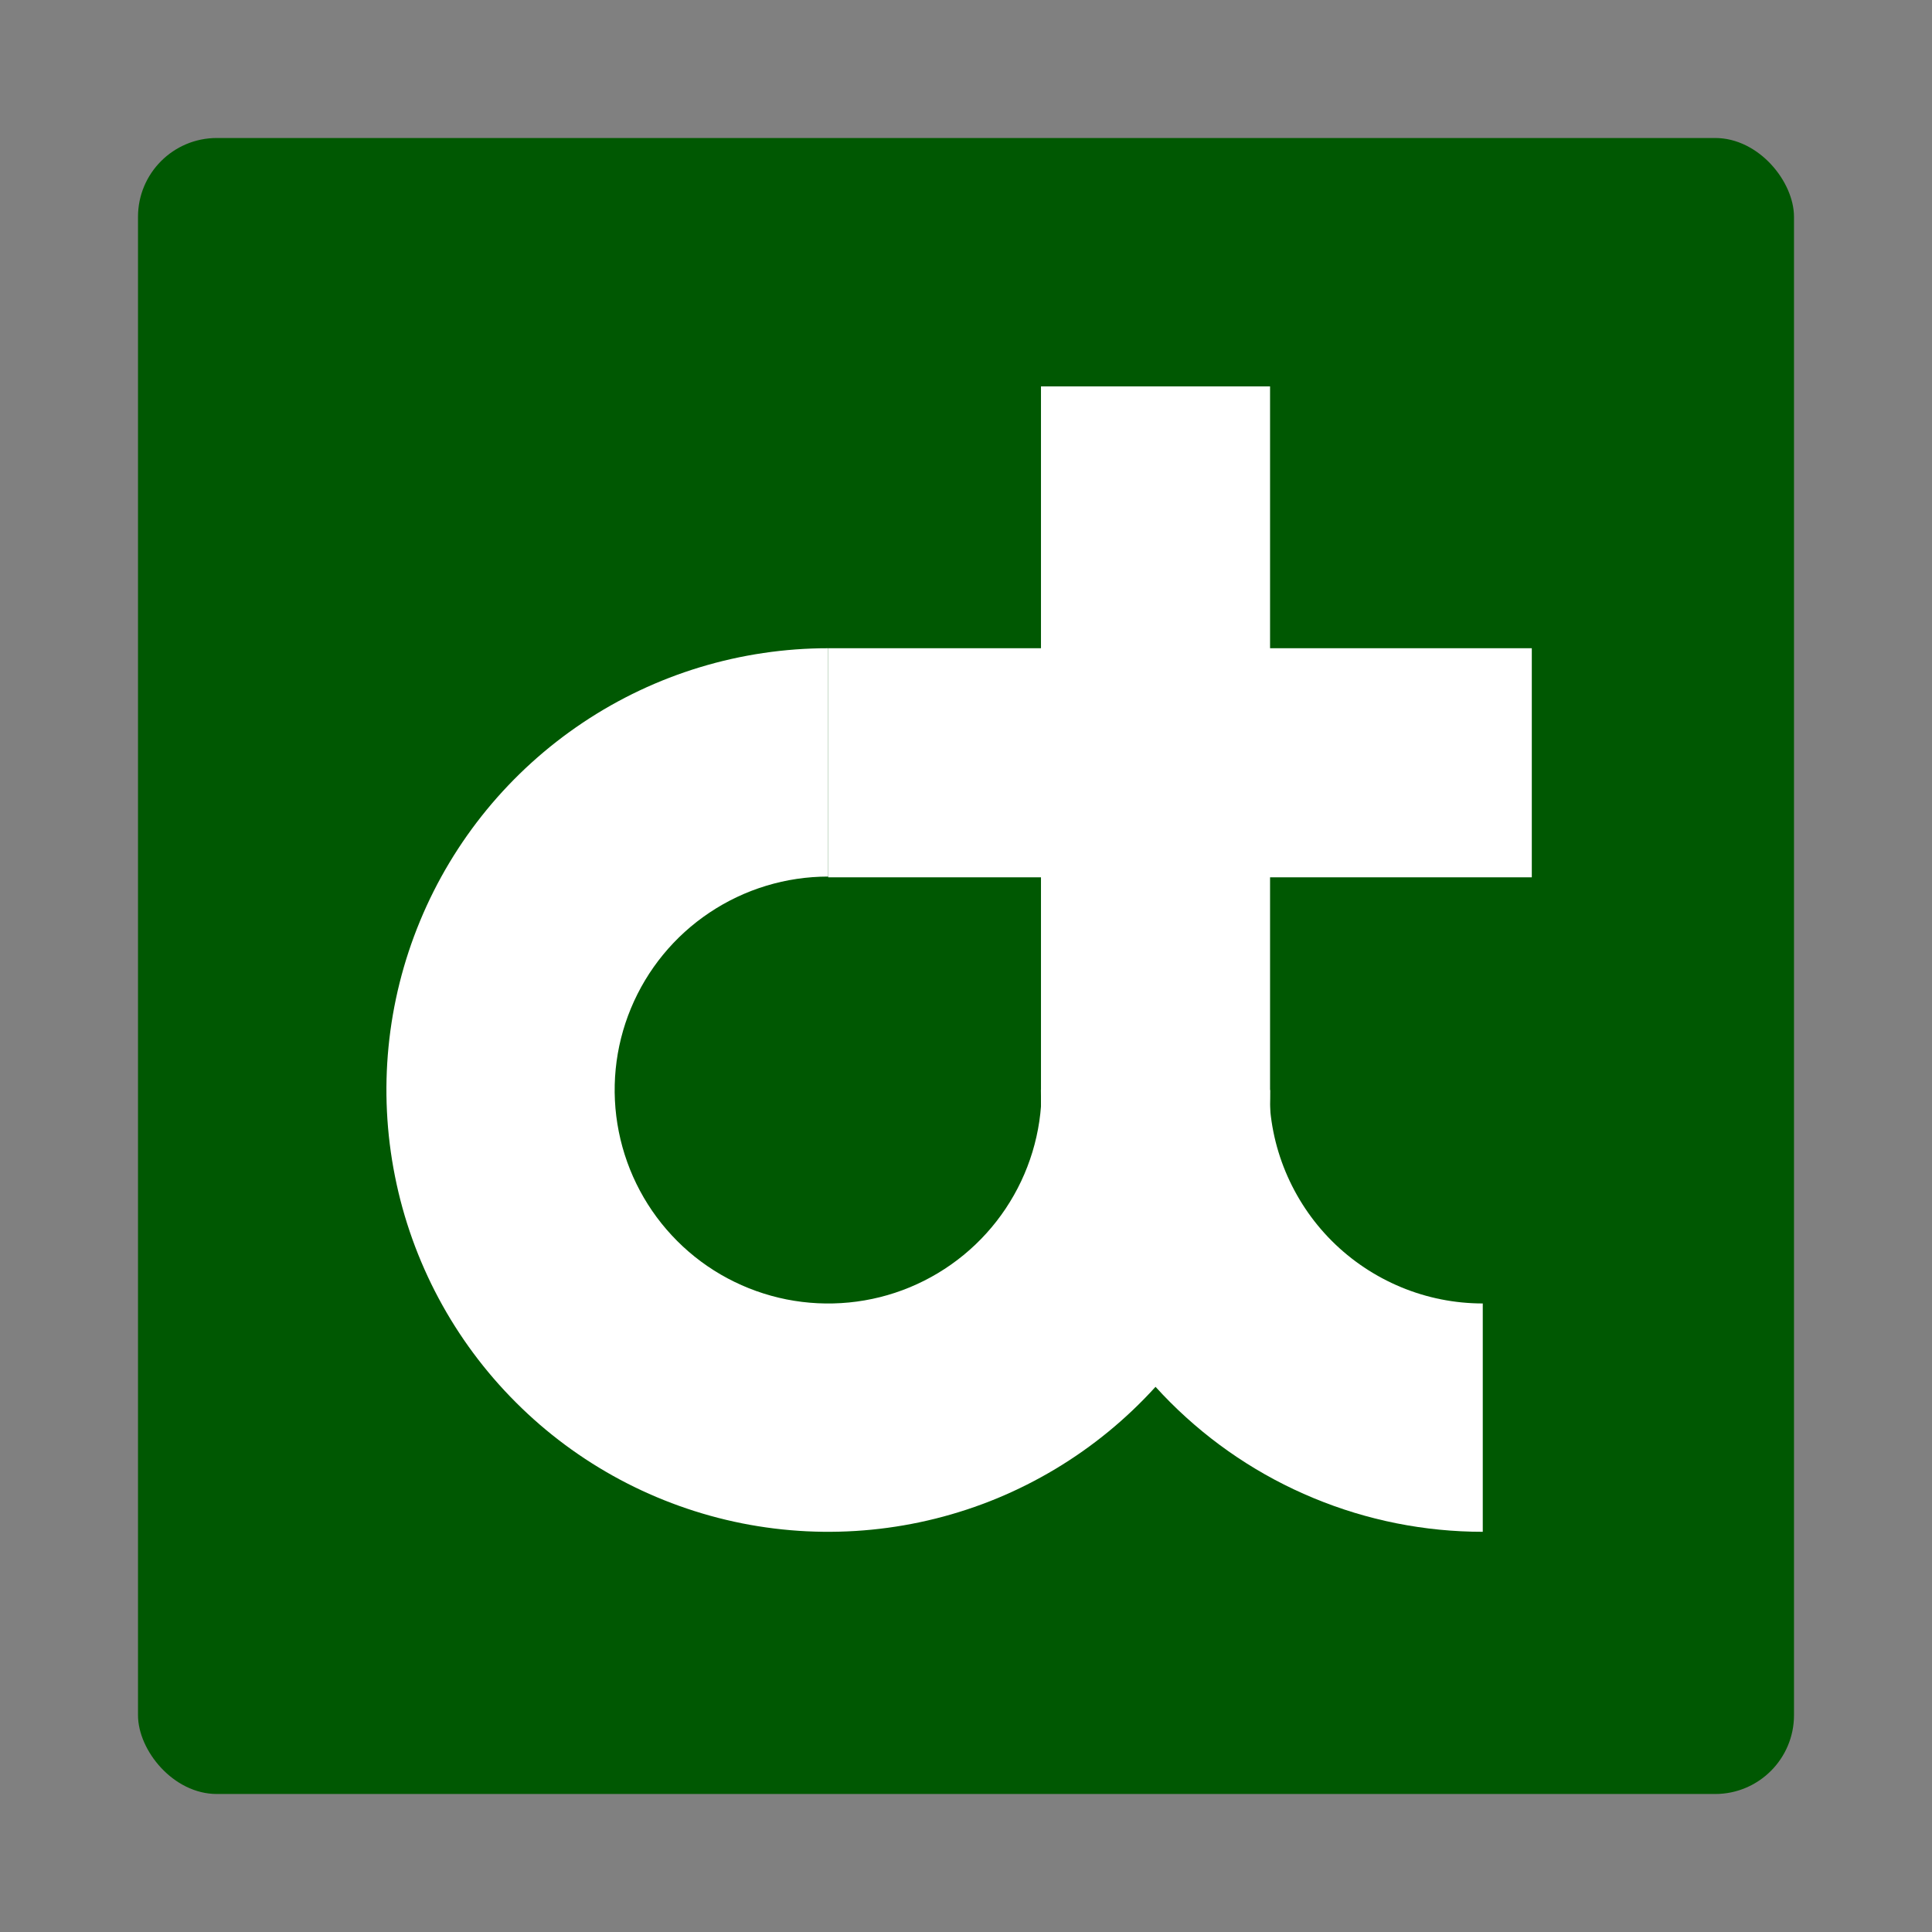
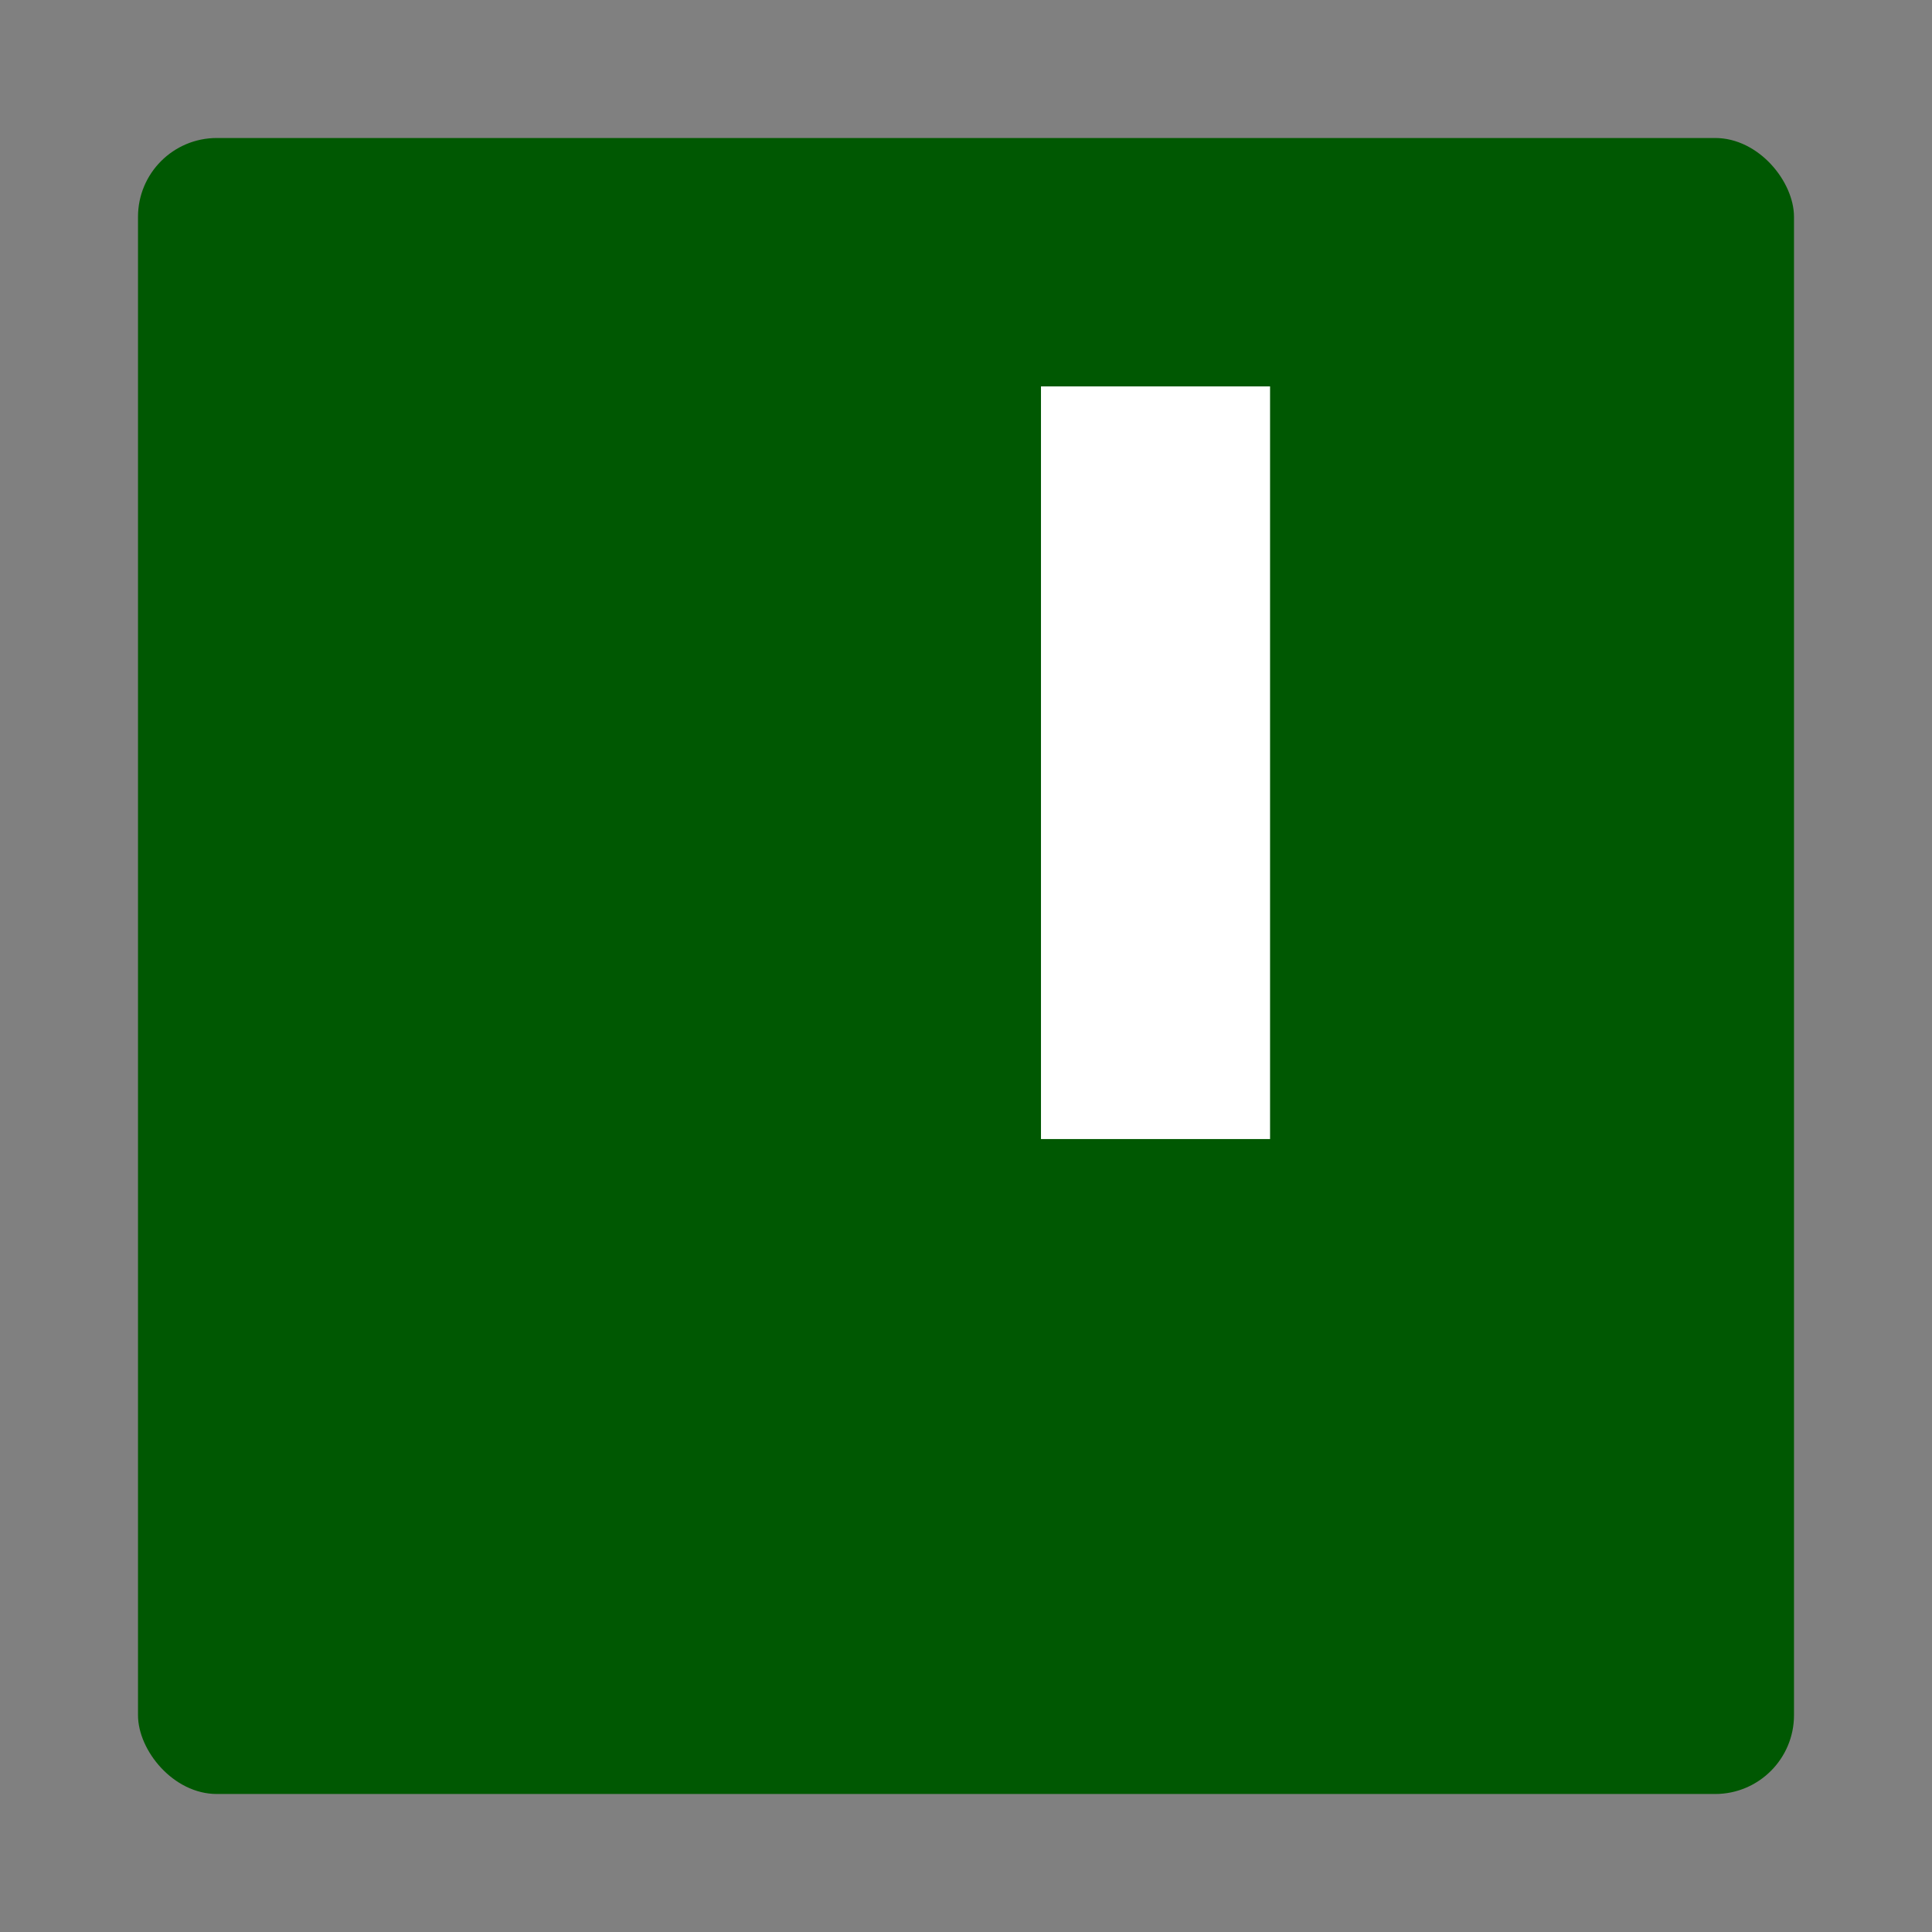
<svg xmlns="http://www.w3.org/2000/svg" xmlns:ns1="http://sodipodi.sourceforge.net/DTD/sodipodi-0.dtd" xmlns:ns2="http://www.inkscape.org/namespaces/inkscape" width="21" height="21" viewBox="0 0 21 21" fill="none" version="1.1" id="svg12" ns1:docname="Logo.svg" ns2:version="1.1.2 (0a00cf5339, 2022-02-04)">
  <rect x="0" y="0" width="21" height="21" fill="#808080" stroke="none" />
  <defs id="defs16" />
  <ns1:namedview id="namedview14" pagecolor="#ffffff" bordercolor="#666666" borderopacity="1.0" ns2:pageshadow="2" ns2:pageopacity="0.0" ns2:pagecheckerboard="0" showgrid="false" ns2:zoom="40.190476" ns2:cx="10.487559" ns2:cy="10.5" ns2:window-width="3440" ns2:window-height="1403" ns2:window-x="1920" ns2:window-y="0" ns2:window-maximized="1" ns2:current-layer="svg12" />
  <rect width="18" height="18" rx="0.857" fill="#005802" id="rect2" x="1.5" y="1.5" style="stroke-width:0.857" />
  <path d="m 11.315,4.2 h 2.49 v 8.181 h -2.49 z" fill="#ffffff" id="path4" style="stroke-width:0.857" />
-   <path d="m 16.65,7.046 v 2.49 H 9.002 v -2.49 z" fill="#ffffff" id="path6" style="stroke-width:0.857" />
-   <path d="m 13.805,11.848 c 0,0.95 -0.282,1.878 -0.809,2.668 -0.528,0.79 -1.278,1.405 -2.155,1.769 C 9.963,16.648 8.997,16.743 8.066,16.558 7.134,16.372 6.278,15.915 5.607,15.243 4.935,14.572 4.478,13.716 4.293,12.785 4.107,11.853 4.202,10.888 4.566,10.01 4.929,9.133 5.545,8.383 6.335,7.855 7.124,7.327 8.053,7.046 9.002,7.046 v 2.482 c -0.459,0 -0.907,0.136 -1.289,0.391 -0.382,0.255 -0.679,0.617 -0.855,1.041 -0.176,0.424 -0.222,0.89 -0.132,1.341 0.09,0.45 0.31,0.863 0.635,1.188 0.324,0.325 0.738,0.545 1.188,0.635 0.45,0.089 0.917,0.044 1.341,-0.132 0.424,-0.176 0.786,-0.473 1.041,-0.855 0.255,-0.382 0.391,-0.83 0.391,-1.289 z" fill="#ffffff" id="path8" style="stroke-width:0.857" />
-   <path d="m 16.117,16.65 c -0.631,0 -1.255,-0.124 -1.838,-0.366 -0.583,-0.241 -1.112,-0.595 -1.558,-1.041 -0.446,-0.446 -0.8,-0.975 -1.041,-1.558 -0.241,-0.583 -0.366,-1.207 -0.366,-1.838 h 2.482 c 0,0.305 0.06,0.606 0.177,0.888 0.117,0.281 0.287,0.537 0.503,0.753 0.215,0.215 0.471,0.386 0.753,0.503 0.281,0.117 0.583,0.177 0.888,0.177 z" fill="#ffffff" id="path10" style="stroke-width:0.857" />
</svg>